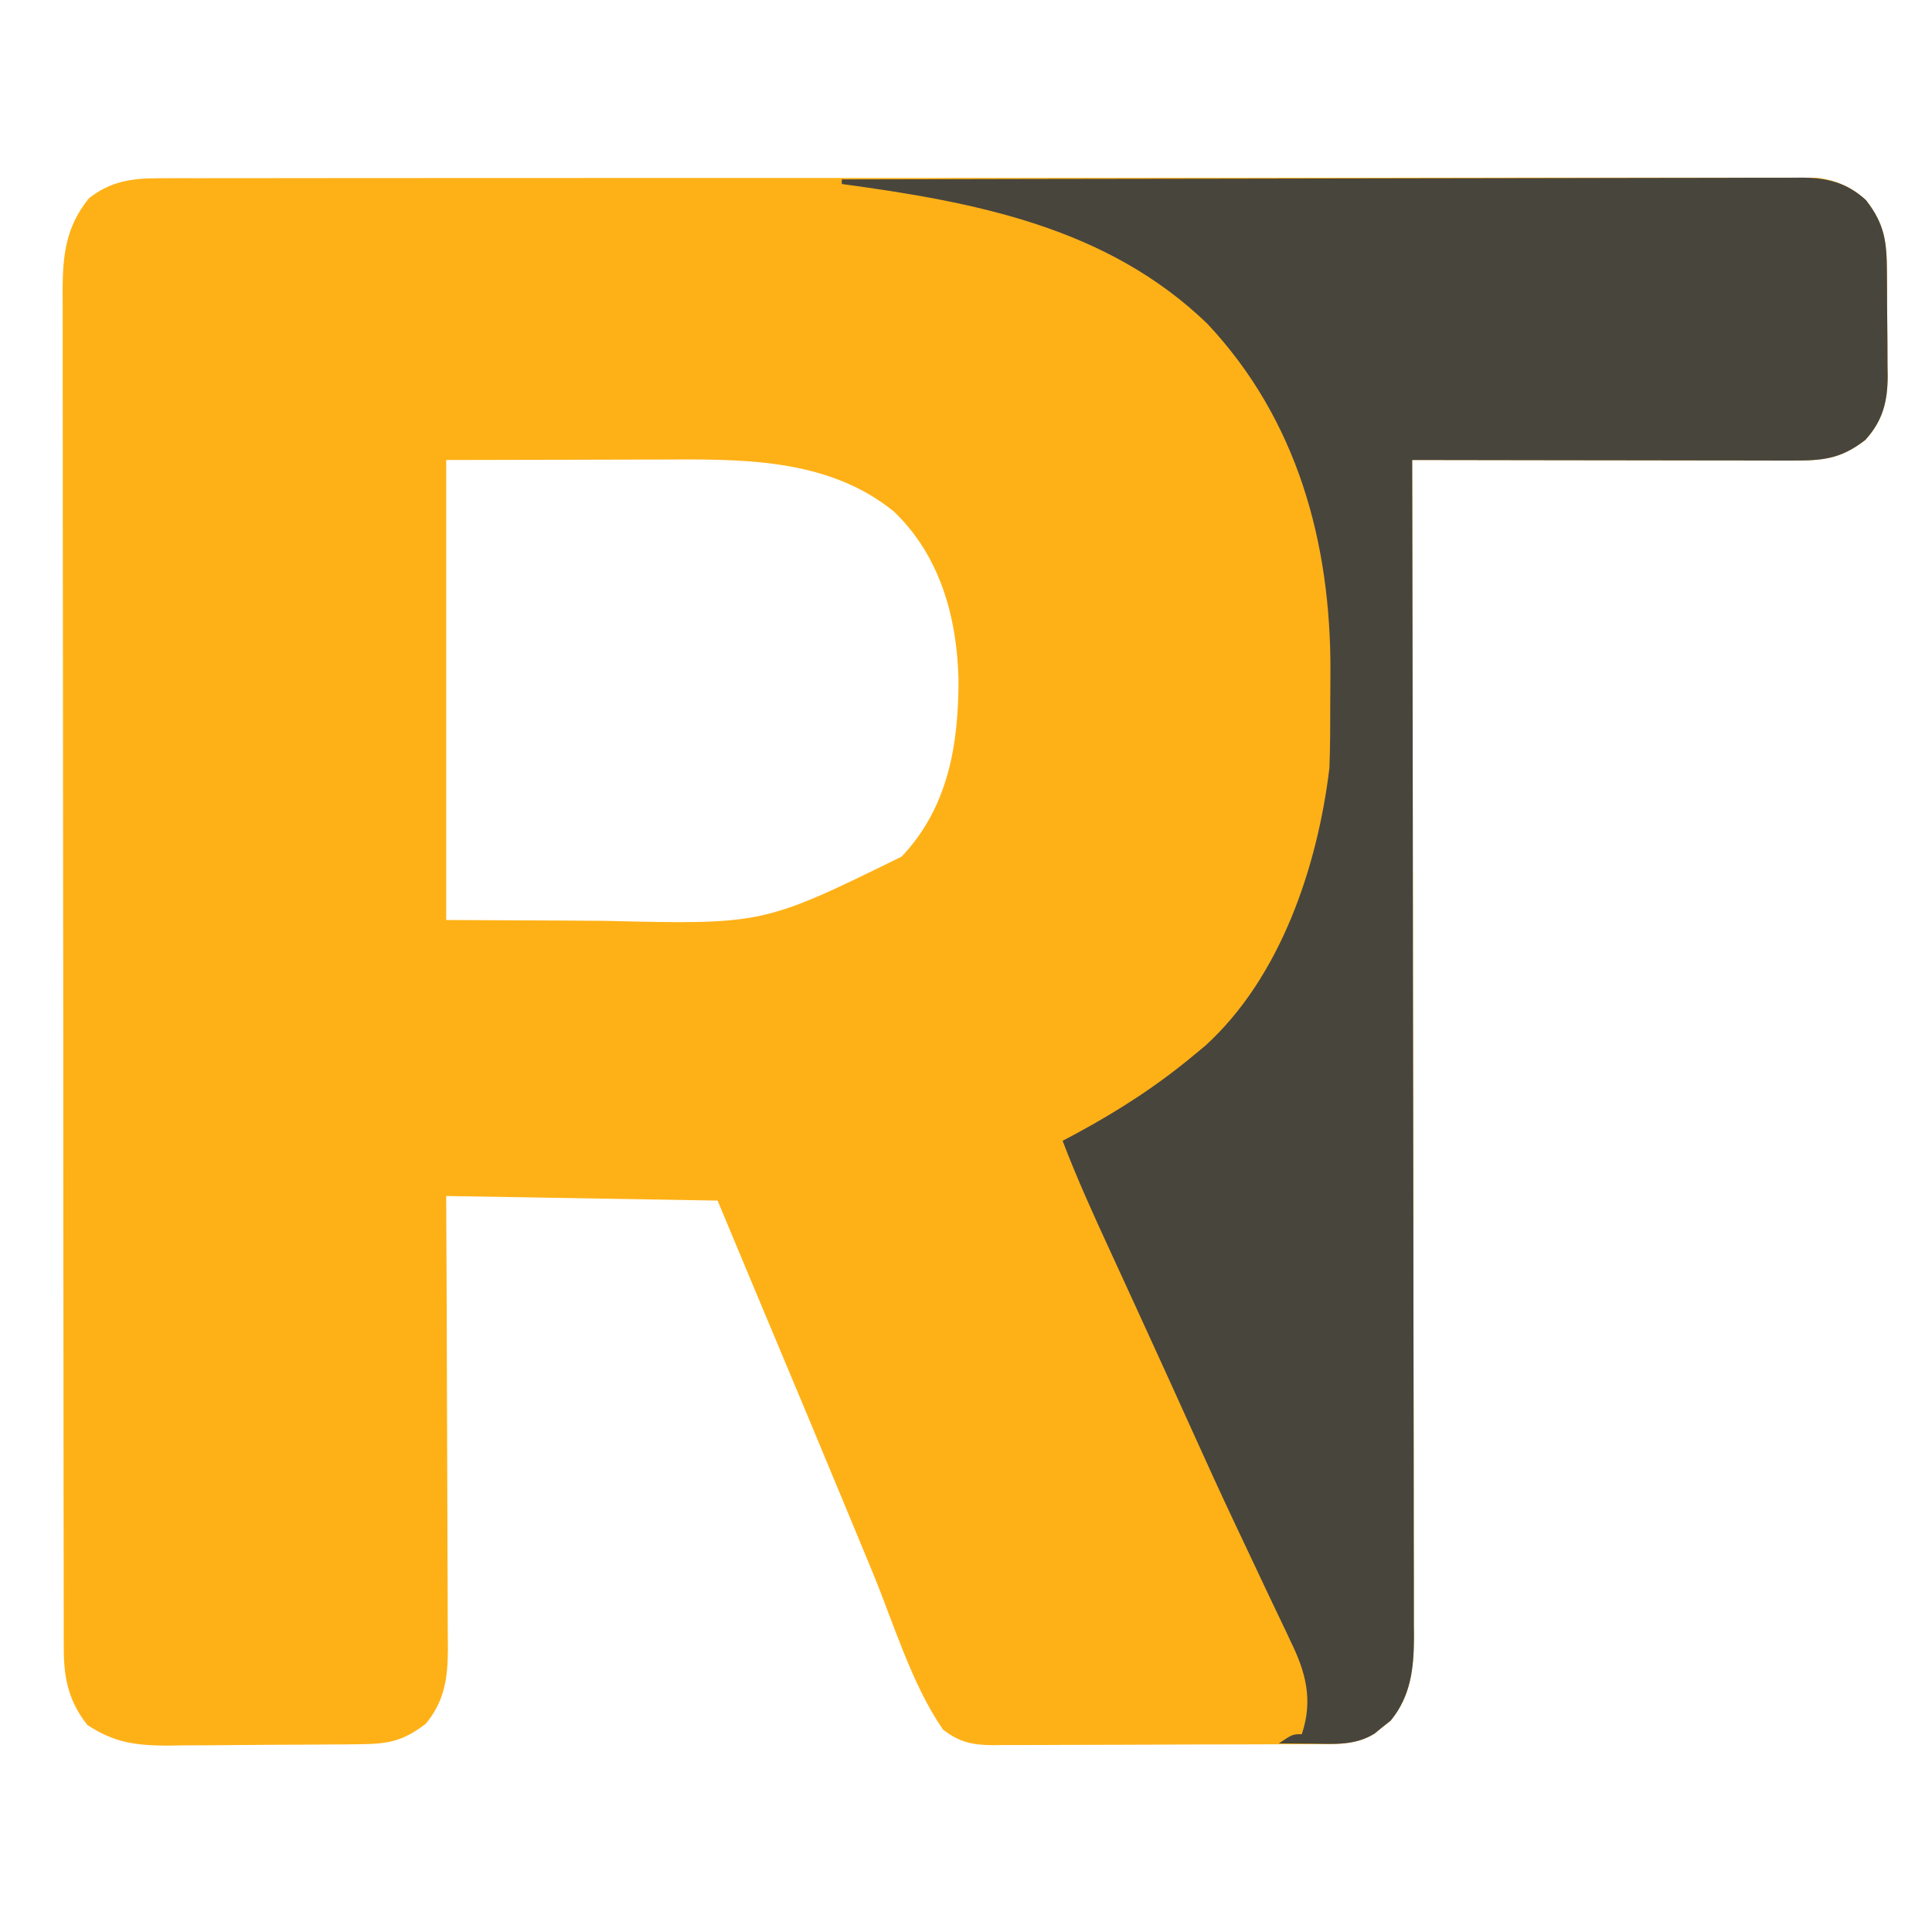
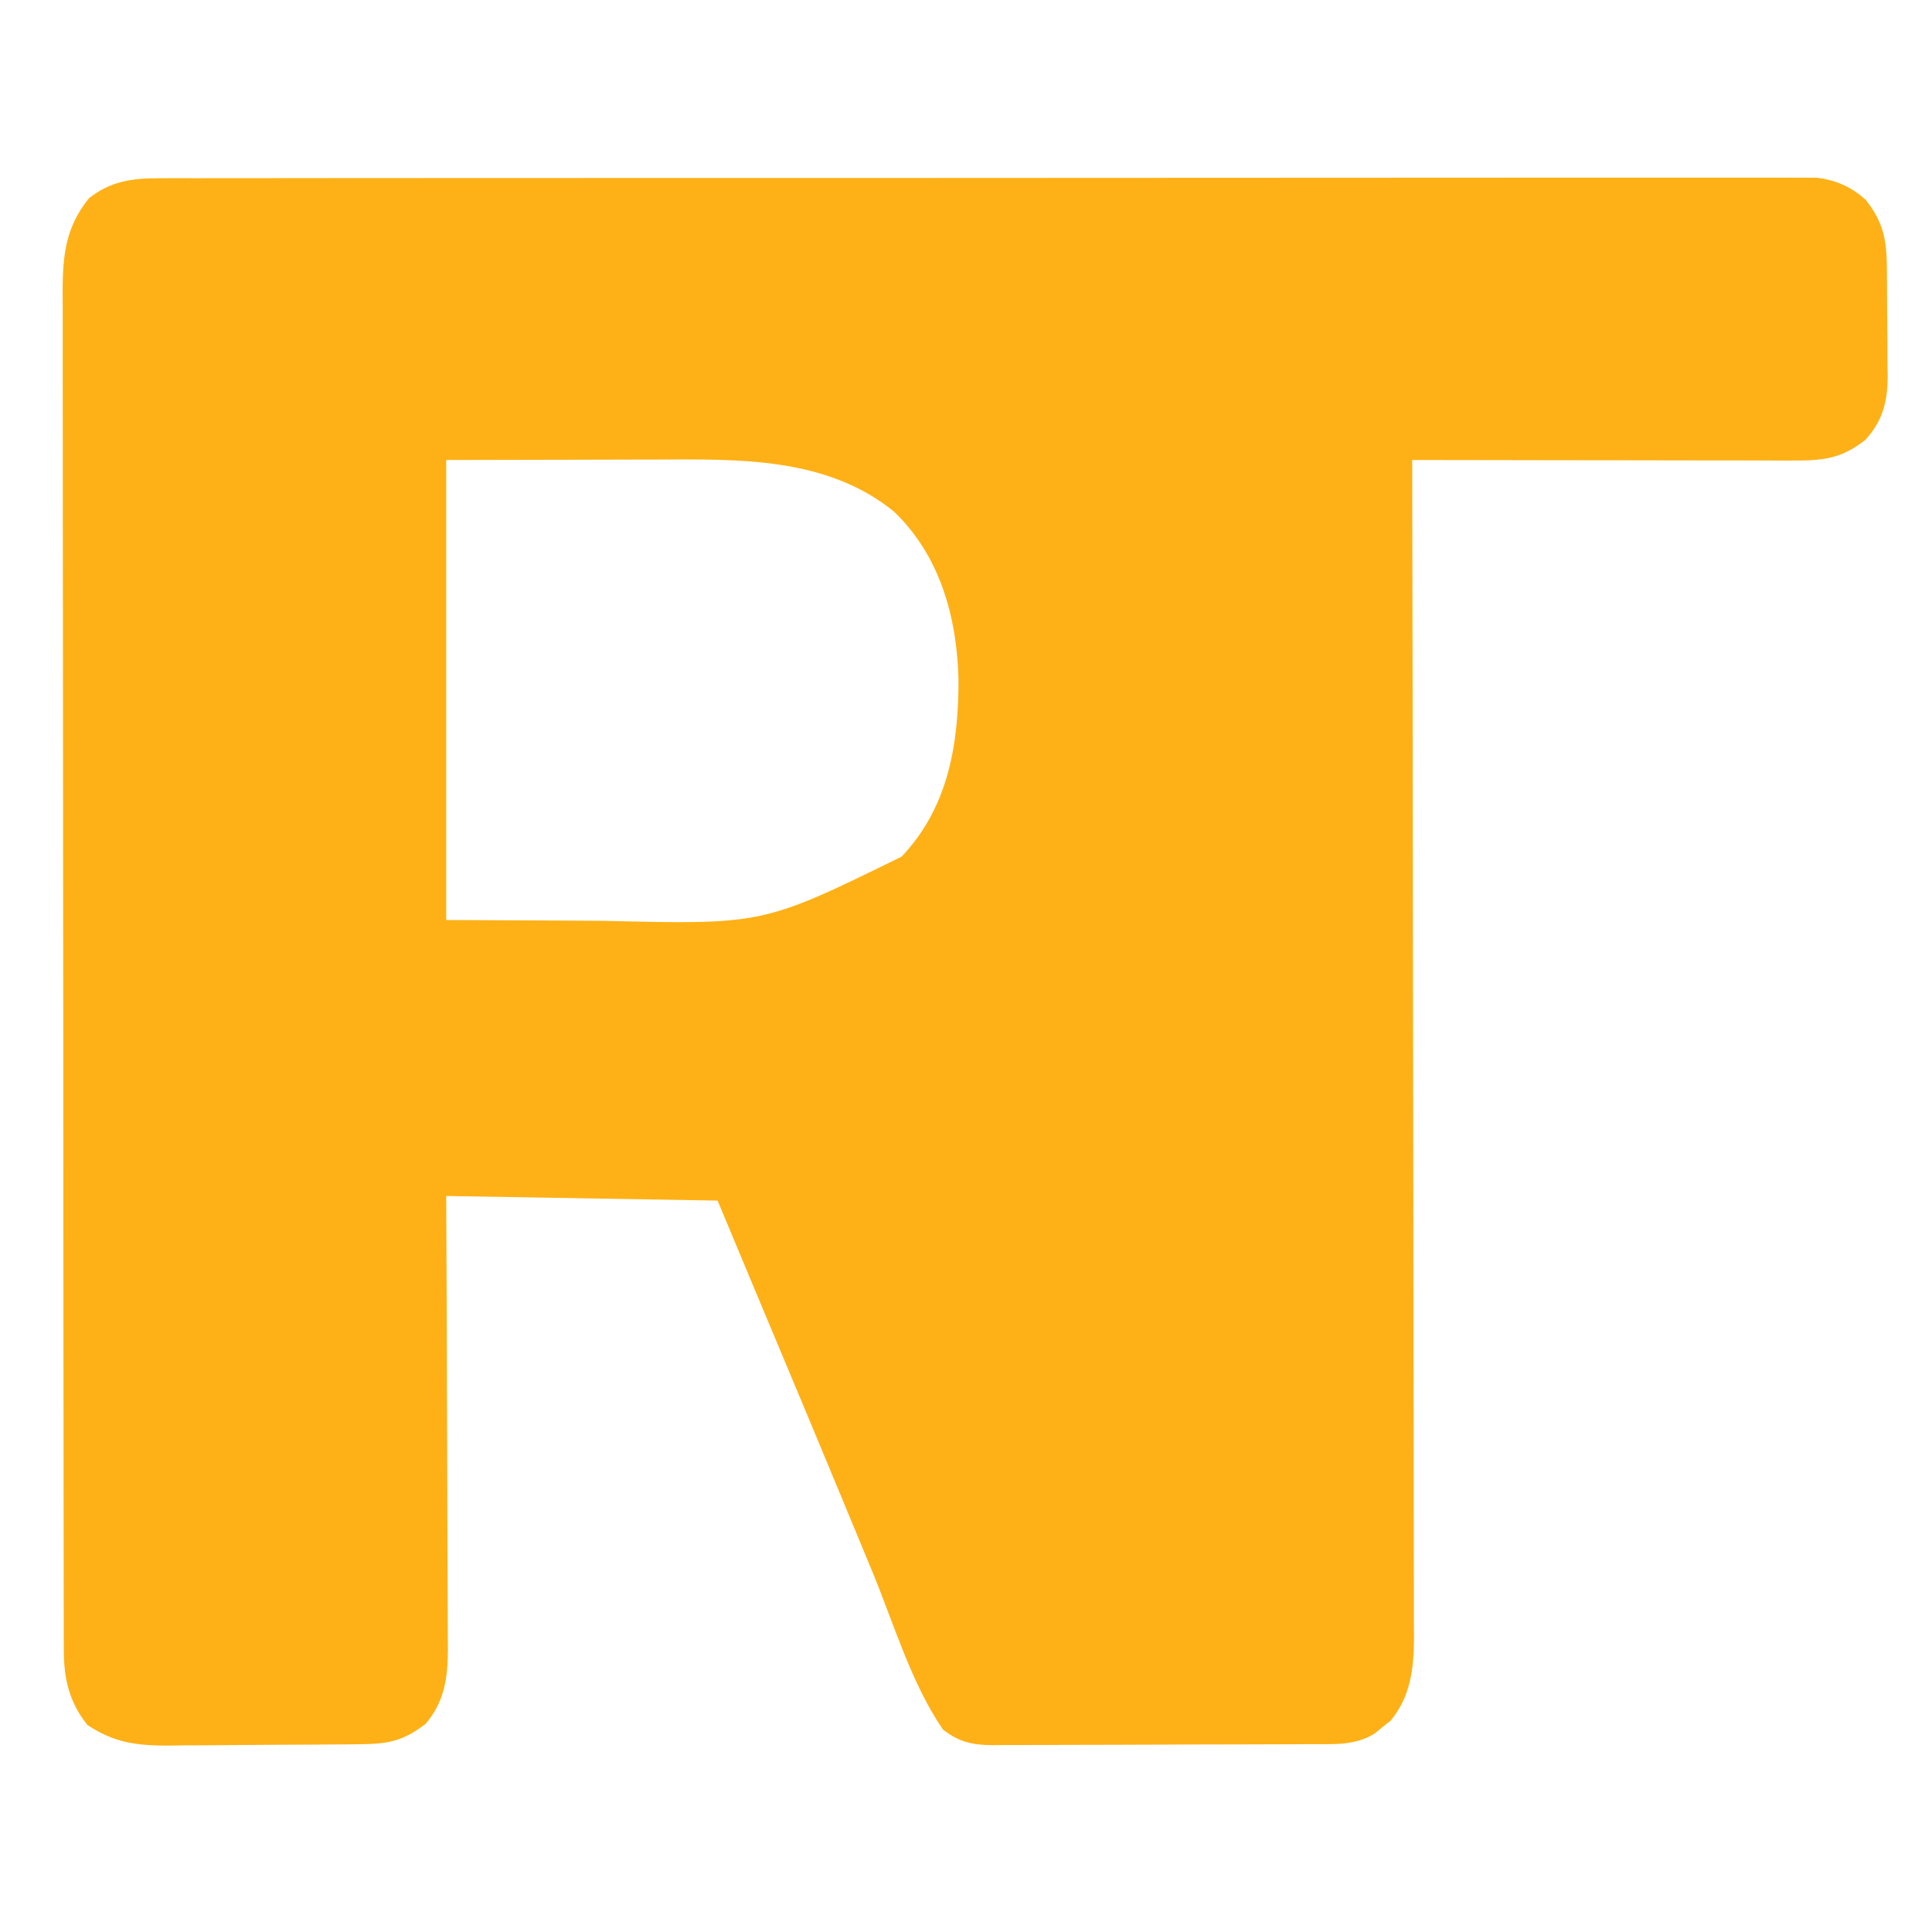
<svg xmlns="http://www.w3.org/2000/svg" version="1.1" width="420" height="420">
  <path d="M0 0 C1.946 -0.009 1.946 -0.009 3.931 -0.018 C5.363 -0.014 6.795 -0.01 8.228 -0.006 C9.755 -0.009 11.282 -0.013 12.809 -0.018 C17.003 -0.028 21.196 -0.026 25.389 -0.022 C29.913 -0.019 34.437 -0.028 38.96 -0.036 C47.821 -0.048 56.681 -0.05 65.542 -0.048 C72.742 -0.046 79.943 -0.048 87.143 -0.052 C88.68 -0.053 88.68 -0.053 90.247 -0.054 C92.328 -0.055 94.409 -0.056 96.49 -0.058 C116.007 -0.068 135.525 -0.066 155.042 -0.06 C172.905 -0.055 190.767 -0.066 208.63 -0.085 C226.966 -0.105 245.302 -0.113 263.637 -0.109 C273.934 -0.107 284.23 -0.11 294.527 -0.124 C303.291 -0.136 312.055 -0.137 320.819 -0.125 C325.292 -0.119 329.764 -0.118 334.237 -0.13 C338.33 -0.141 342.423 -0.138 346.516 -0.124 C347.998 -0.121 349.48 -0.124 350.962 -0.132 C352.974 -0.142 354.987 -0.131 357 -0.12 C358.119 -0.12 359.237 -0.12 360.389 -0.12 C364.62 0.39 367.985 1.873 371.145 4.754 C375.264 10.045 375.667 13.914 375.703 20.43 C375.709 21.233 375.715 22.036 375.72 22.863 C375.73 24.562 375.736 26.261 375.74 27.959 C375.75 30.547 375.781 33.134 375.813 35.721 C375.819 37.374 375.824 39.027 375.828 40.68 C375.841 41.449 375.853 42.218 375.866 43.01 C375.843 48.494 374.826 52.705 371 56.899 C365.532 61.157 361.531 61.397 354.806 61.368 C353.918 61.368 353.03 61.368 352.115 61.368 C349.177 61.368 346.239 61.36 343.301 61.352 C341.265 61.35 339.229 61.349 337.193 61.348 C331.832 61.344 326.471 61.334 321.11 61.323 C315.64 61.313 310.171 61.308 304.701 61.303 C293.967 61.293 283.234 61.276 272.5 61.254 C272.502 62.088 272.502 62.088 272.503 62.938 C272.571 95.873 272.622 128.807 272.653 161.742 C272.657 165.697 272.661 169.653 272.665 173.608 C272.666 174.395 272.666 175.183 272.667 175.994 C272.68 188.741 272.704 201.487 272.732 214.234 C272.76 227.315 272.776 240.396 272.782 253.477 C272.786 261.548 272.799 269.618 272.824 277.688 C272.842 283.879 272.843 290.069 272.839 296.26 C272.84 298.798 272.846 301.336 272.858 303.874 C272.873 307.339 272.869 310.804 272.861 314.27 C272.87 315.274 272.878 316.278 272.887 317.312 C272.845 323.971 272.192 329.963 267.816 335.313 C267.238 335.768 266.659 336.223 266.063 336.692 C265.486 337.165 264.91 337.638 264.316 338.126 C260.057 340.773 255.374 340.408 250.506 340.416 C249.704 340.421 248.902 340.426 248.076 340.431 C245.427 340.445 242.778 340.452 240.129 340.458 C238.286 340.463 236.443 340.469 234.599 340.475 C230.737 340.485 226.874 340.491 223.012 340.495 C218.064 340.5 213.117 340.524 208.169 340.553 C204.363 340.571 200.556 340.577 196.75 340.578 C194.926 340.581 193.102 340.589 191.278 340.602 C188.726 340.619 186.175 340.617 183.623 340.611 C182.871 340.62 182.12 340.629 181.345 340.639 C176.884 340.603 174.051 339.999 170.5 337.254 C163.658 327.321 159.826 314.289 155.25 303.192 C154.372 301.072 153.494 298.953 152.615 296.834 C151.262 293.57 149.909 290.306 148.557 287.042 C143.923 275.85 139.246 264.676 134.563 253.504 C133.458 250.867 132.353 248.23 131.248 245.592 C130.599 244.043 129.95 242.494 129.3 240.944 C126.691 234.718 124.097 228.486 121.5 222.254 C92.295 221.759 92.295 221.759 62.5 221.254 C62.535 228.825 62.57 236.396 62.606 244.196 C62.621 248.995 62.635 253.794 62.647 258.592 C62.664 266.208 62.686 273.823 62.726 281.438 C62.759 287.579 62.777 293.719 62.785 299.859 C62.79 302.201 62.801 304.542 62.817 306.884 C62.839 310.166 62.842 313.447 62.841 316.729 C62.851 317.695 62.862 318.661 62.873 319.657 C62.845 325.911 62.209 331.032 58.035 335.997 C53.185 339.728 49.953 340.371 43.94 340.431 C42.825 340.444 41.71 340.457 40.562 340.47 C39.36 340.478 38.159 340.485 36.922 340.493 C35.061 340.505 35.061 340.505 33.163 340.517 C30.537 340.531 27.911 340.542 25.285 340.55 C22.602 340.558 19.92 340.579 17.237 340.611 C13.361 340.654 9.486 340.67 5.609 340.68 C4.416 340.698 3.223 340.715 1.994 340.733 C-4.973 340.715 -9.626 340.118 -15.5 336.254 C-19.485 331.254 -20.623 326.182 -20.631 319.943 C-20.635 318.86 -20.639 317.777 -20.643 316.662 C-20.642 315.473 -20.641 314.284 -20.64 313.058 C-20.643 311.795 -20.646 310.531 -20.649 309.229 C-20.657 305.719 -20.659 302.209 -20.66 298.699 C-20.662 294.914 -20.669 291.13 -20.676 287.345 C-20.69 279.068 -20.696 270.791 -20.7 262.514 C-20.703 257.346 -20.707 252.178 -20.712 247.01 C-20.724 232.701 -20.734 218.392 -20.738 204.084 C-20.738 203.168 -20.738 202.252 -20.738 201.308 C-20.738 200.39 -20.739 199.472 -20.739 198.527 C-20.739 196.666 -20.74 194.806 -20.74 192.946 C-20.74 192.023 -20.741 191.1 -20.741 190.15 C-20.745 175.198 -20.762 160.247 -20.786 145.295 C-20.809 129.945 -20.822 114.595 -20.823 99.245 C-20.824 90.626 -20.83 82.007 -20.848 73.389 C-20.863 66.05 -20.868 58.711 -20.86 51.372 C-20.856 47.628 -20.857 43.884 -20.871 40.141 C-20.886 36.08 -20.878 32.019 -20.867 27.958 C-20.876 26.778 -20.884 25.598 -20.892 24.382 C-20.845 16.616 -20.208 10.622 -15.187 4.379 C-10.474 0.652 -5.898 0.005 0 0 Z M62.5 61.254 C62.5 94.254 62.5 127.254 62.5 161.254 C75.494 161.316 75.494 161.316 88.75 161.379 C91.439 161.398 94.129 161.416 96.899 161.435 C131.388 162.259 131.388 162.259 161.5 147.477 C171.645 136.786 173.898 123.104 173.871 108.881 C173.512 95.332 169.837 82.036 159.813 72.442 C145.113 60.548 126.029 61.082 108.106 61.157 C106.939 61.158 105.773 61.159 104.571 61.16 C100.276 61.165 95.982 61.179 91.688 61.192 C77.24 61.223 77.24 61.223 62.5 61.254 Z " fill="#FEB117" transform="translate(34.5,38.746)" />
-   <path d="M0 0 C27.929 -0.07 55.858 -0.123 83.787 -0.155 C96.754 -0.171 109.722 -0.192 122.689 -0.226 C133.991 -0.256 145.292 -0.276 156.593 -0.282 C162.578 -0.286 168.563 -0.295 174.548 -0.317 C180.181 -0.338 185.813 -0.344 191.445 -0.339 C193.513 -0.34 195.581 -0.346 197.649 -0.358 C200.472 -0.373 203.294 -0.369 206.116 -0.361 C206.935 -0.37 207.754 -0.378 208.598 -0.387 C214.144 -0.344 218.397 0.626 222.645 4.5 C226.764 9.791 227.167 13.66 227.203 20.176 C227.209 20.979 227.215 21.781 227.22 22.608 C227.23 24.307 227.236 26.006 227.24 27.705 C227.25 30.292 227.281 32.879 227.312 35.467 C227.319 37.12 227.324 38.773 227.328 40.426 C227.34 41.195 227.353 41.964 227.366 42.756 C227.343 48.239 226.326 52.45 222.5 56.645 C217.032 60.902 213.031 61.142 206.306 61.114 C205.418 61.114 204.53 61.114 203.615 61.114 C200.677 61.113 197.739 61.105 194.801 61.098 C192.765 61.096 190.729 61.094 188.693 61.093 C183.332 61.09 177.971 61.08 172.61 61.069 C167.14 61.058 161.671 61.054 156.201 61.049 C145.467 61.038 134.734 61.021 124 61 C124.001 61.556 124.002 62.111 124.003 62.684 C124.071 95.618 124.122 128.553 124.153 161.488 C124.157 165.443 124.161 169.398 124.165 173.354 C124.166 174.141 124.166 174.928 124.167 175.74 C124.18 188.486 124.204 201.233 124.231 213.979 C124.26 227.06 124.276 240.142 124.282 253.223 C124.286 261.293 124.299 269.363 124.324 277.434 C124.341 283.624 124.343 289.815 124.339 296.005 C124.34 298.543 124.346 301.081 124.358 303.619 C124.373 307.085 124.369 310.55 124.361 314.016 C124.37 315.019 124.378 316.023 124.387 317.058 C124.345 323.717 123.692 329.708 119.316 335.059 C118.738 335.514 118.159 335.969 117.562 336.438 C116.986 336.911 116.41 337.384 115.816 337.871 C111.577 340.506 107.1 340.122 102.25 340.062 C101.553 340.058 100.855 340.053 100.137 340.049 C98.424 340.037 96.712 340.019 95 340 C98 338 98 338 100 338 C102.479 330.562 100.881 324.57 97.59 317.848 C97.231 317.083 96.873 316.319 96.503 315.532 C95.328 313.035 94.133 310.549 92.938 308.062 C92.109 306.31 91.282 304.556 90.458 302.802 C88.779 299.235 87.095 295.67 85.407 292.108 C82.292 285.518 79.275 278.884 76.274 272.241 C74.771 268.913 73.263 265.587 71.754 262.262 C71.454 261.6 71.154 260.938 70.845 260.257 C68.461 255.004 66.059 249.761 63.652 244.52 C62.921 242.925 62.189 241.33 61.458 239.735 C60.4 237.43 59.341 235.125 58.28 232.822 C54.657 224.957 51.083 217.097 48 209 C49.004 208.466 50.008 207.933 51.043 207.383 C60.387 202.328 68.864 196.834 77 190 C77.663 189.452 78.325 188.904 79.008 188.34 C95.39 173.443 103.404 149.414 106 128 C106.187 123.239 106.186 118.479 106.185 113.715 C106.187 111.468 106.206 109.221 106.225 106.975 C106.335 78.957 99.02 52.2 79.457 31.371 C57.665 10.342 28.927 4.921 0 1 C0 0.67 0 0.34 0 0 Z " fill="#48453D" transform="translate(183,39)" />
</svg>